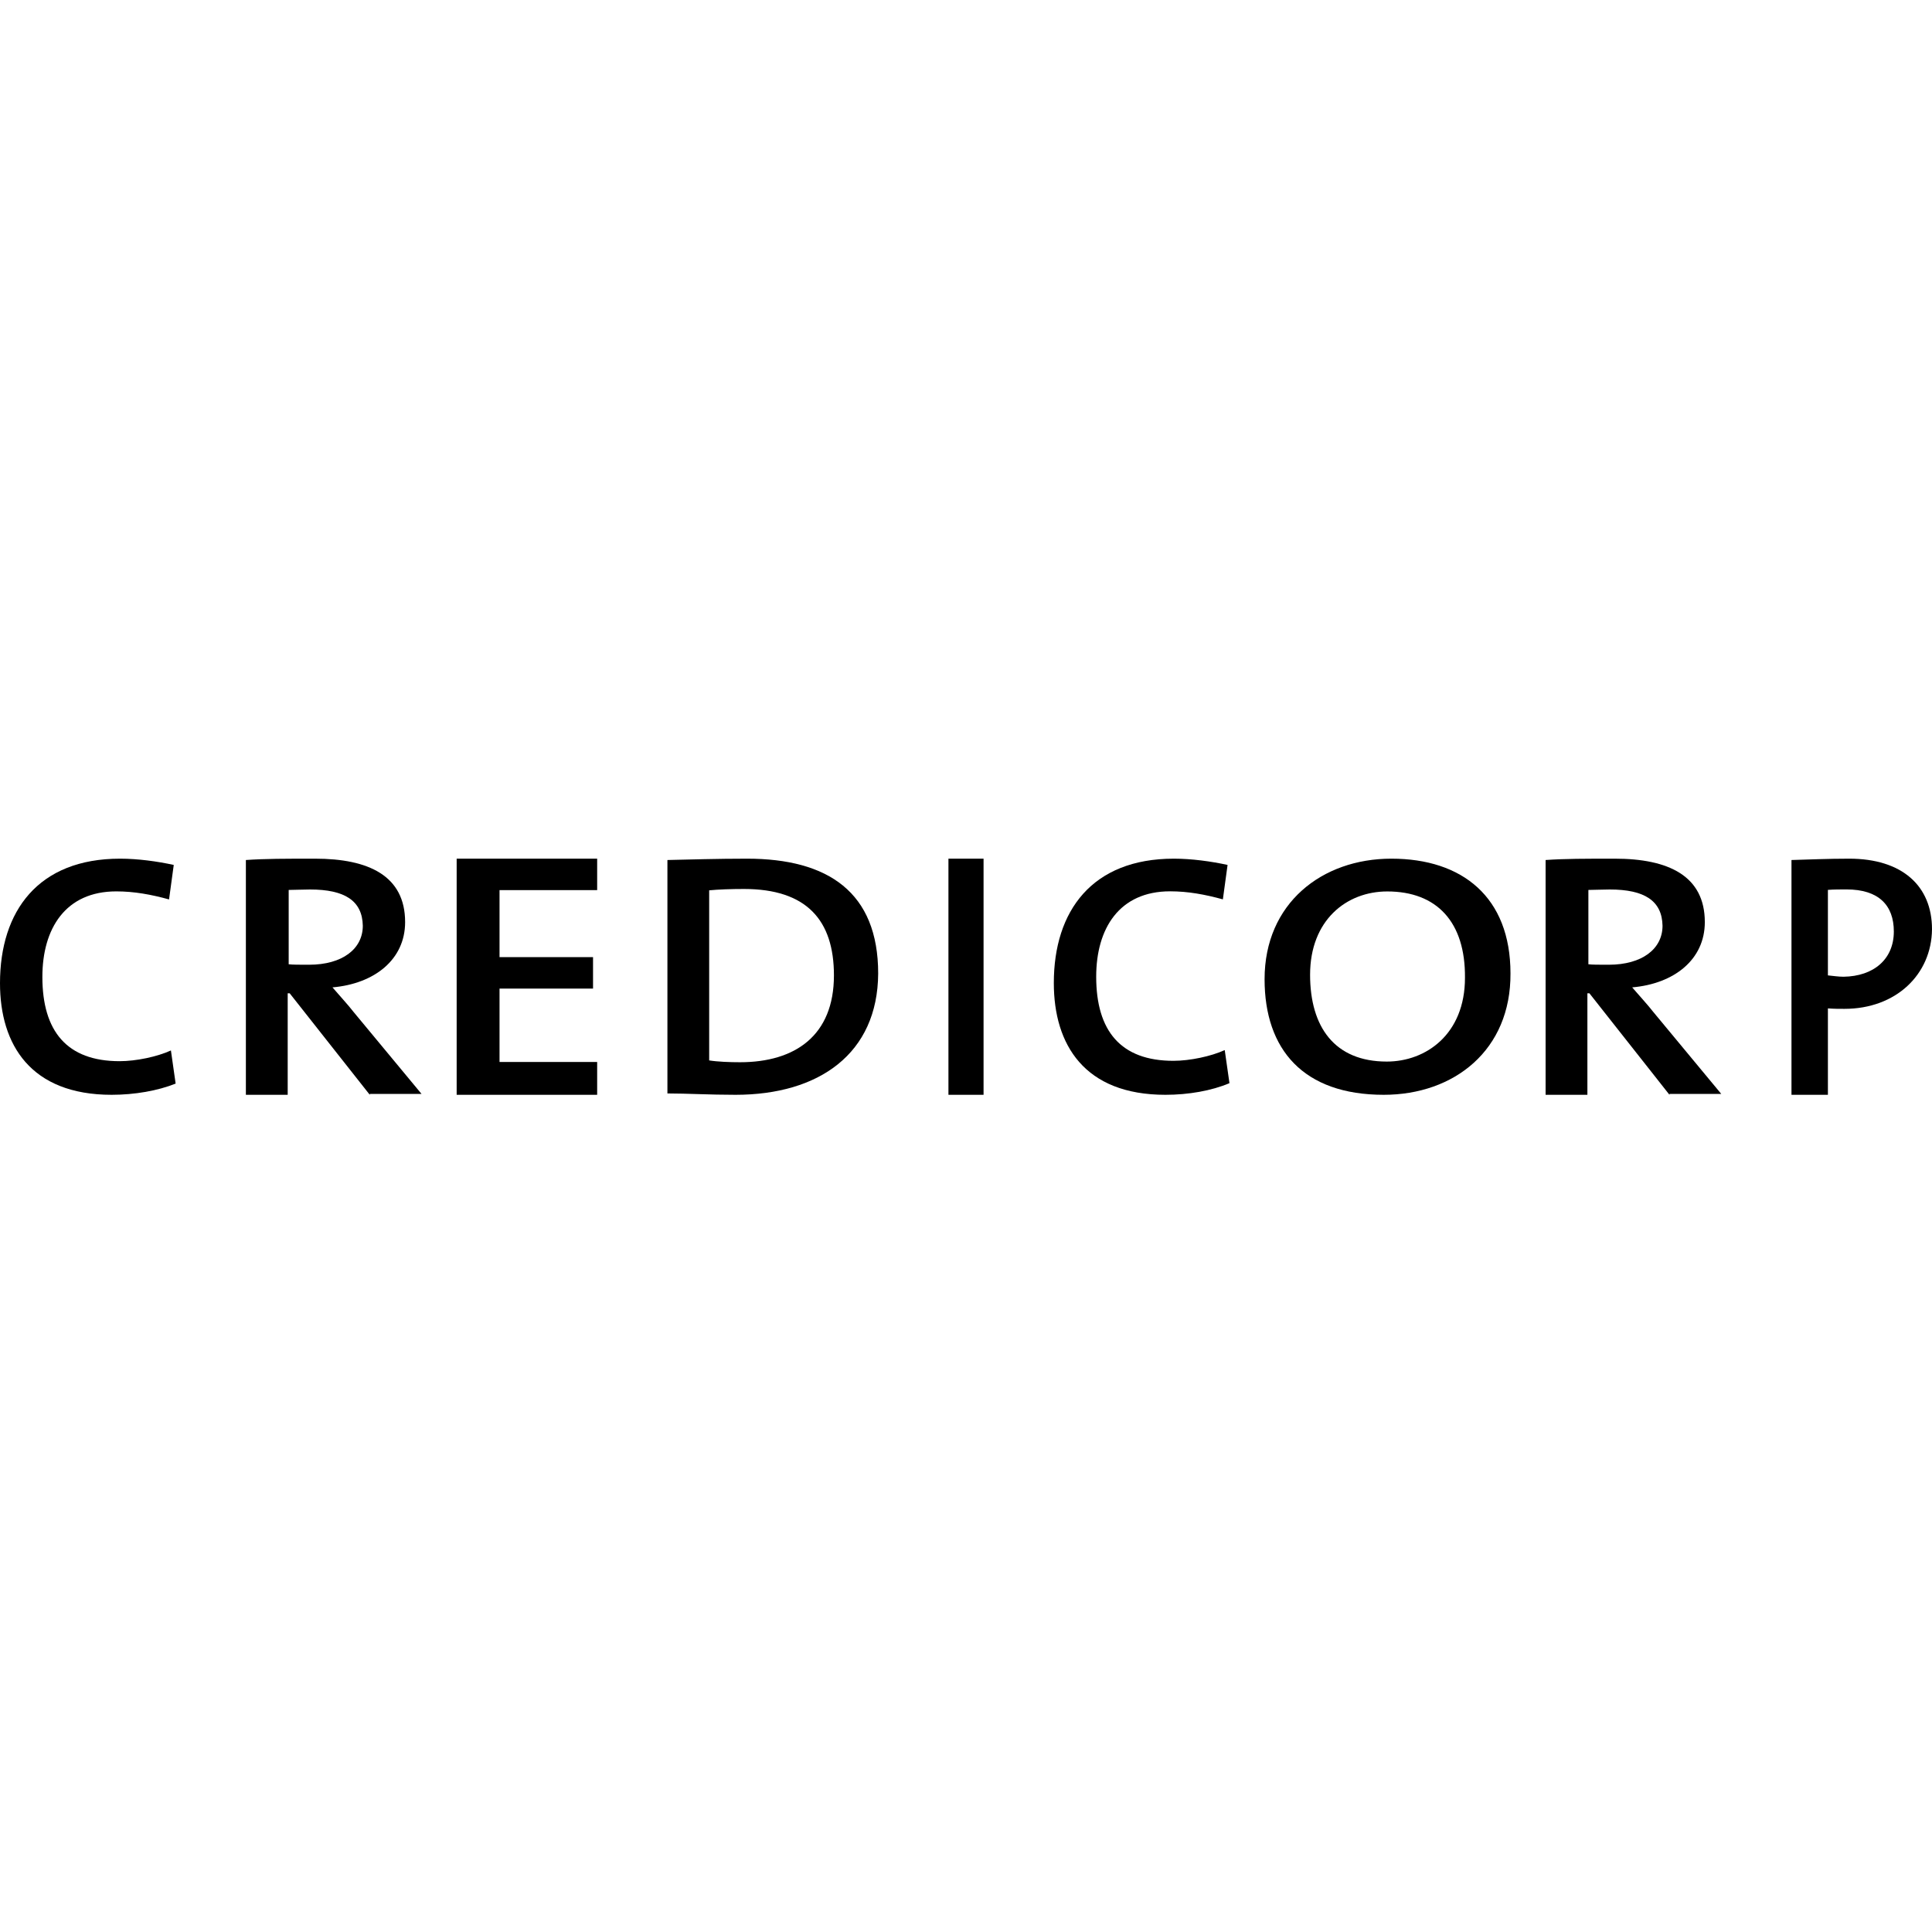
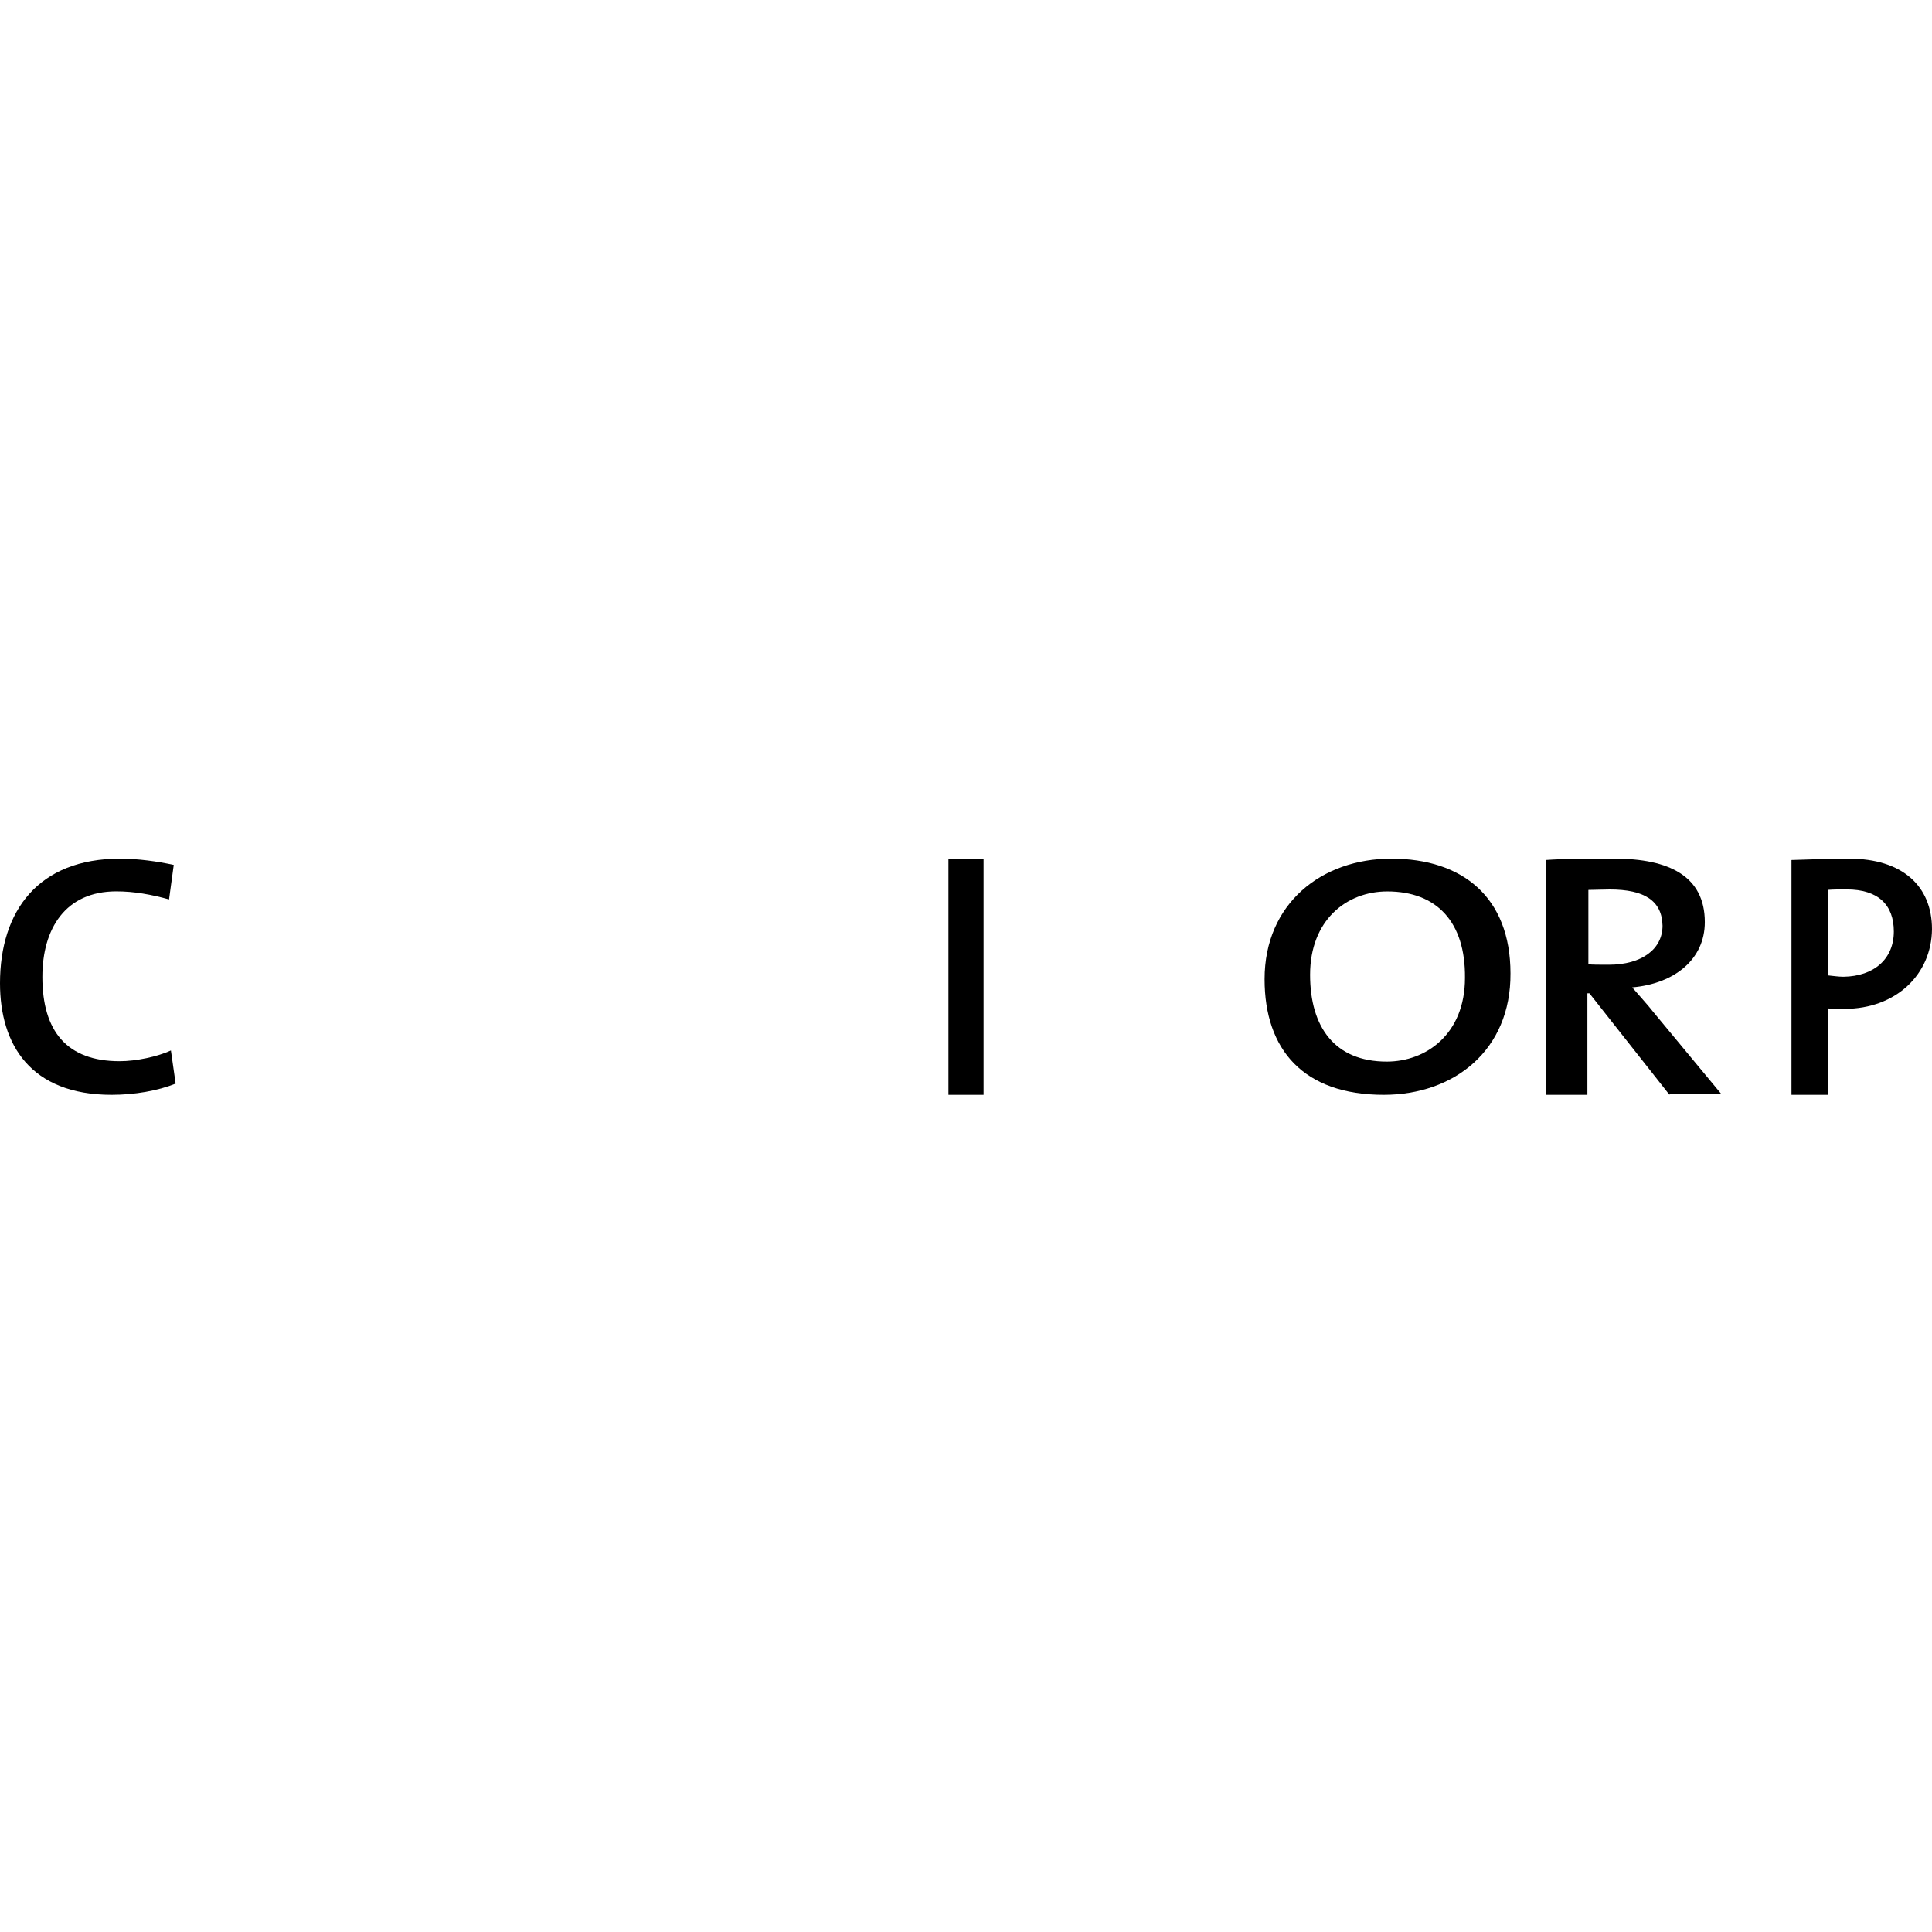
<svg xmlns="http://www.w3.org/2000/svg" width="90" height="90" viewBox="0 0 90 90" fill="none">
  <path d="M5.199 51C1.426 51 0 48.662 0 45.803C0 42.442 1.777 40 5.593 40C6.427 40 7.326 40.125 8.094 40.292L7.875 41.899C7.041 41.67 6.252 41.524 5.418 41.524C3.049 41.524 1.974 43.256 1.974 45.51C1.974 48.036 3.115 49.434 5.572 49.434C6.339 49.434 7.326 49.226 7.962 48.934L8.182 50.478C7.348 50.812 6.273 51 5.199 51Z" fill="black" />
-   <path d="M14.444 41.436C14.097 41.436 13.726 41.457 13.448 41.457V44.919C13.61 44.941 13.958 44.941 14.398 44.941C15.951 44.941 16.901 44.202 16.901 43.125C16.878 41.964 16.067 41.436 14.444 41.436ZM17.226 51L13.494 46.271H13.402V51H11.454V40.063C12.335 40 13.309 40 14.676 40C17.18 40 18.872 40.802 18.872 42.956C18.872 44.708 17.434 45.827 15.488 45.996C15.812 46.376 16.206 46.798 16.484 47.157L19.636 50.958H17.226V51Z" fill="black" />
-   <path d="M21.273 51V40H27.818V41.465H23.27V44.587H27.626V46.052H23.27V49.471H27.818V51H21.273Z" fill="black" />
-   <path d="M34.657 41.412C34.078 41.412 33.453 41.433 33.036 41.475V49.398C33.43 49.462 34.009 49.483 34.472 49.483C37.042 49.483 38.848 48.239 38.848 45.437C38.848 42.866 37.575 41.412 34.657 41.412ZM34.263 51C33.036 51 32.017 50.937 31.091 50.937V40.063C32.04 40.042 33.43 40 34.796 40C38.57 40 40.909 41.559 40.909 45.352C40.886 49.082 38.154 51 34.263 51Z" fill="black" />
  <path d="M45.818 40H44.182V51H45.818V40Z" fill="black" />
-   <path d="M54.289 51C50.517 51 49.091 48.667 49.091 45.792C49.091 42.438 50.868 40 54.684 40C55.518 40 56.417 40.125 57.185 40.292L56.966 41.896C56.132 41.667 55.342 41.521 54.509 41.521C52.14 41.521 51.065 43.25 51.065 45.5C51.065 48.021 52.206 49.417 54.662 49.417C55.43 49.417 56.417 49.208 57.053 48.917L57.273 50.458C56.439 50.812 55.364 51 54.289 51Z" fill="black" />
  <path d="M64.624 41.527C62.719 41.527 61.029 42.869 61.029 45.407C61.029 47.842 62.172 49.452 64.601 49.452C66.434 49.452 68.244 48.173 68.244 45.552C68.268 42.951 66.934 41.527 64.624 41.527ZM64.458 51C60.719 51 58.909 48.895 58.909 45.614C58.909 42.084 61.576 40 64.815 40C68.125 40 70.364 41.795 70.364 45.345C70.387 48.916 67.744 51 64.458 51Z" fill="black" />
  <path d="M74.99 41.436C74.642 41.436 74.271 41.457 73.993 41.457V44.919C74.156 44.941 74.503 44.941 74.944 44.941C76.496 44.941 77.447 44.202 77.447 43.125C77.424 41.964 76.612 41.436 74.99 41.436ZM77.771 51L74.04 46.271H73.947V51H72V40.063C72.881 40 73.854 40 75.222 40C77.725 40 79.417 40.802 79.417 42.956C79.417 44.708 77.98 45.827 76.033 45.996C76.358 46.376 76.751 46.798 77.03 47.157L80.182 50.958H77.771V51Z" fill="black" />
  <path d="M86.02 41.433C85.717 41.433 85.434 41.433 85.151 41.454V45.437C85.374 45.458 85.636 45.5 85.879 45.5C87.293 45.479 88.222 44.678 88.222 43.393C88.222 42.17 87.515 41.433 86.02 41.433ZM85.919 46.996C85.697 46.996 85.414 46.996 85.151 46.975V51H83.454V40.063C84.242 40.042 85.151 40 86.141 40C88.606 40 90 41.264 90 43.287C89.98 45.395 88.323 46.996 85.919 46.996Z" fill="black" />
</svg>